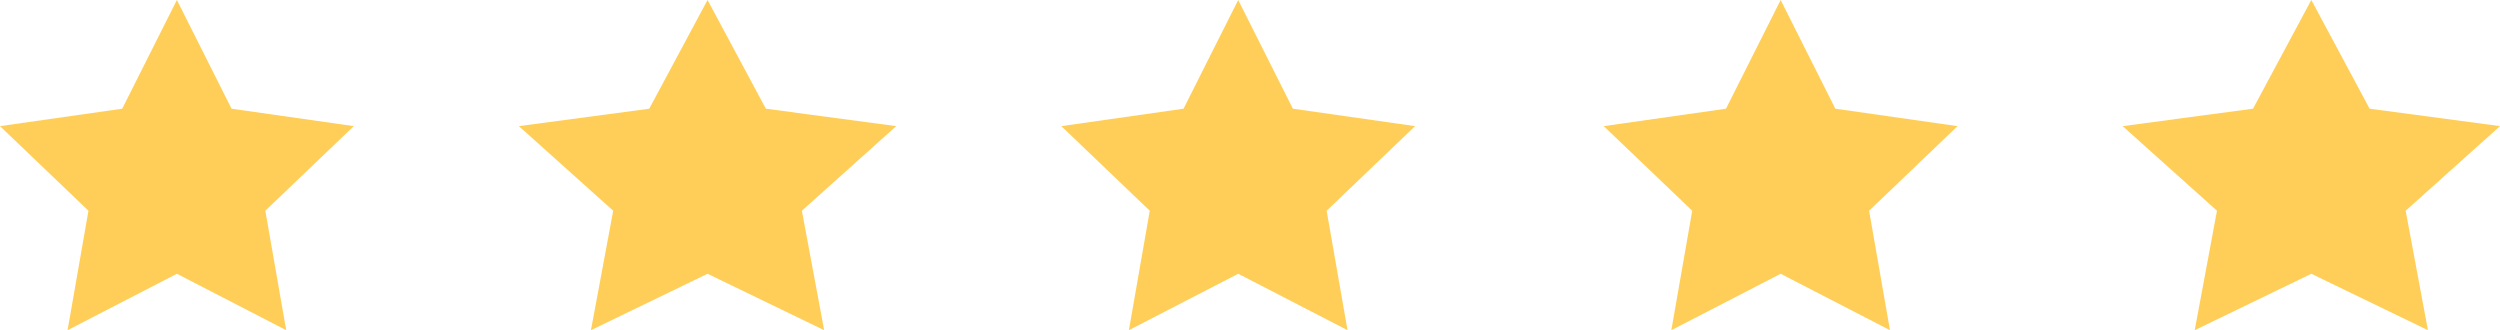
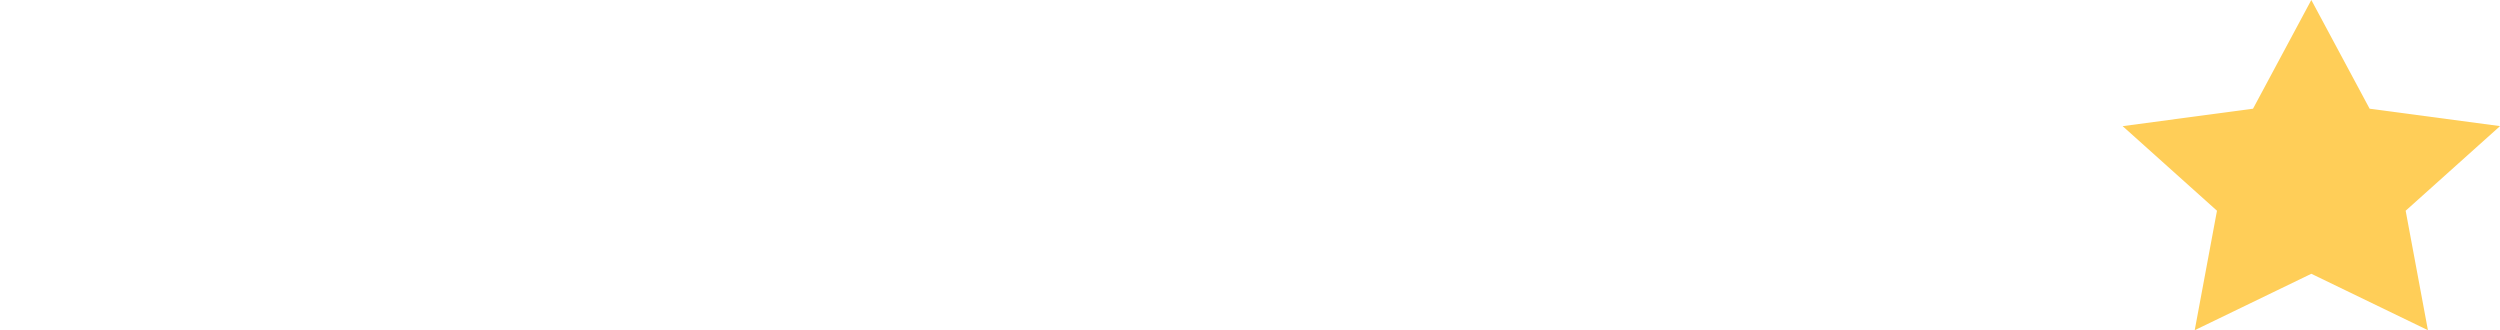
<svg xmlns="http://www.w3.org/2000/svg" width="106" height="14" viewBox="0 0 106 14" fill="none">
-   <path d="M7.5 0L9.818 4.609L15 5.348L11.25 8.935L12.135 14L7.5 11.608L2.865 14L3.75 8.935L0 5.348L5.182 4.609L7.5 0Z" fill="#FFCE58" />
-   <path d="M52.5 0L54.818 4.609L60 5.348L56.25 8.935L57.135 14L52.5 11.608L47.865 14L48.75 8.935L45 5.348L50.182 4.609L52.5 0Z" fill="#FFCE58" />
-   <path d="M30 0L32.472 4.609L38 5.348L34 8.935L34.944 14L30 11.608L25.056 14L26 8.935L22 5.348L27.528 4.609L30 0Z" fill="#FFCE58" />
-   <path d="M75.5 0L77.818 4.609L83 5.348L79.25 8.935L80.135 14L75.5 11.608L70.865 14L71.75 8.935L68 5.348L73.182 4.609L75.5 0Z" fill="#FFCE58" />
  <path d="M98 0L100.472 4.609L106 5.348L102 8.935L102.944 14L98 11.608L93.056 14L94 8.935L90 5.348L95.528 4.609L98 0Z" fill="#FFCE58" />
</svg>